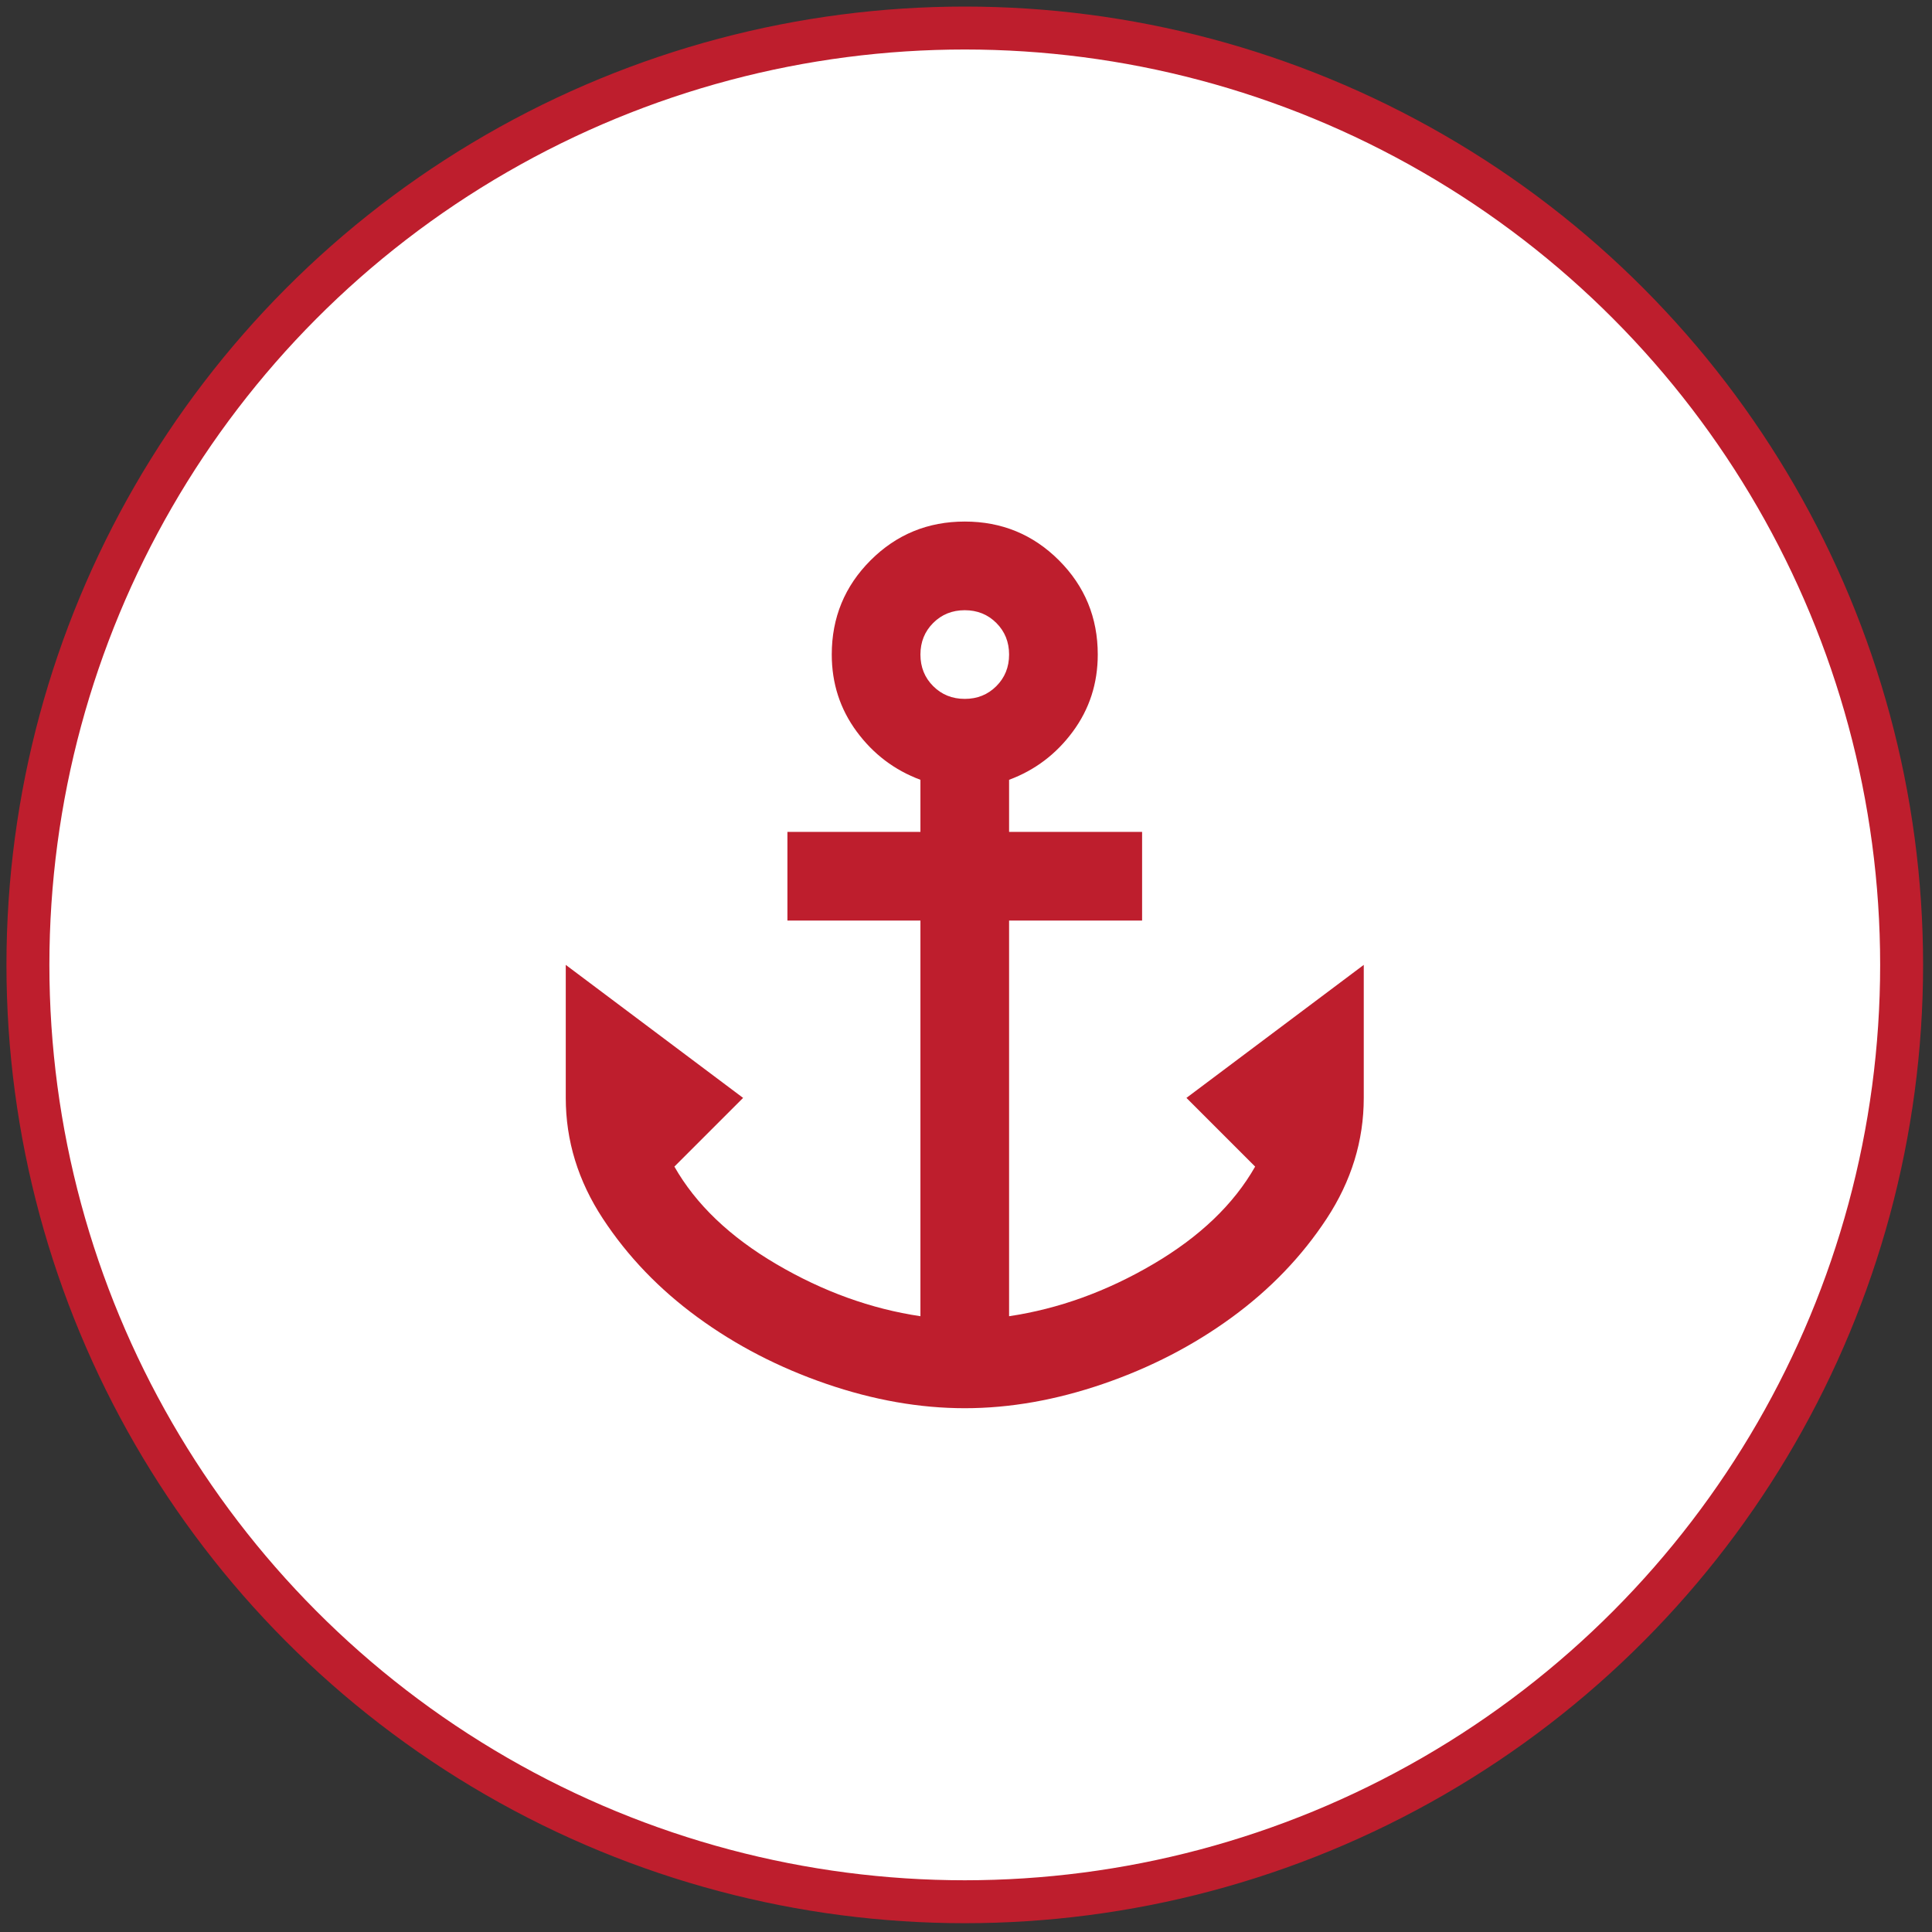
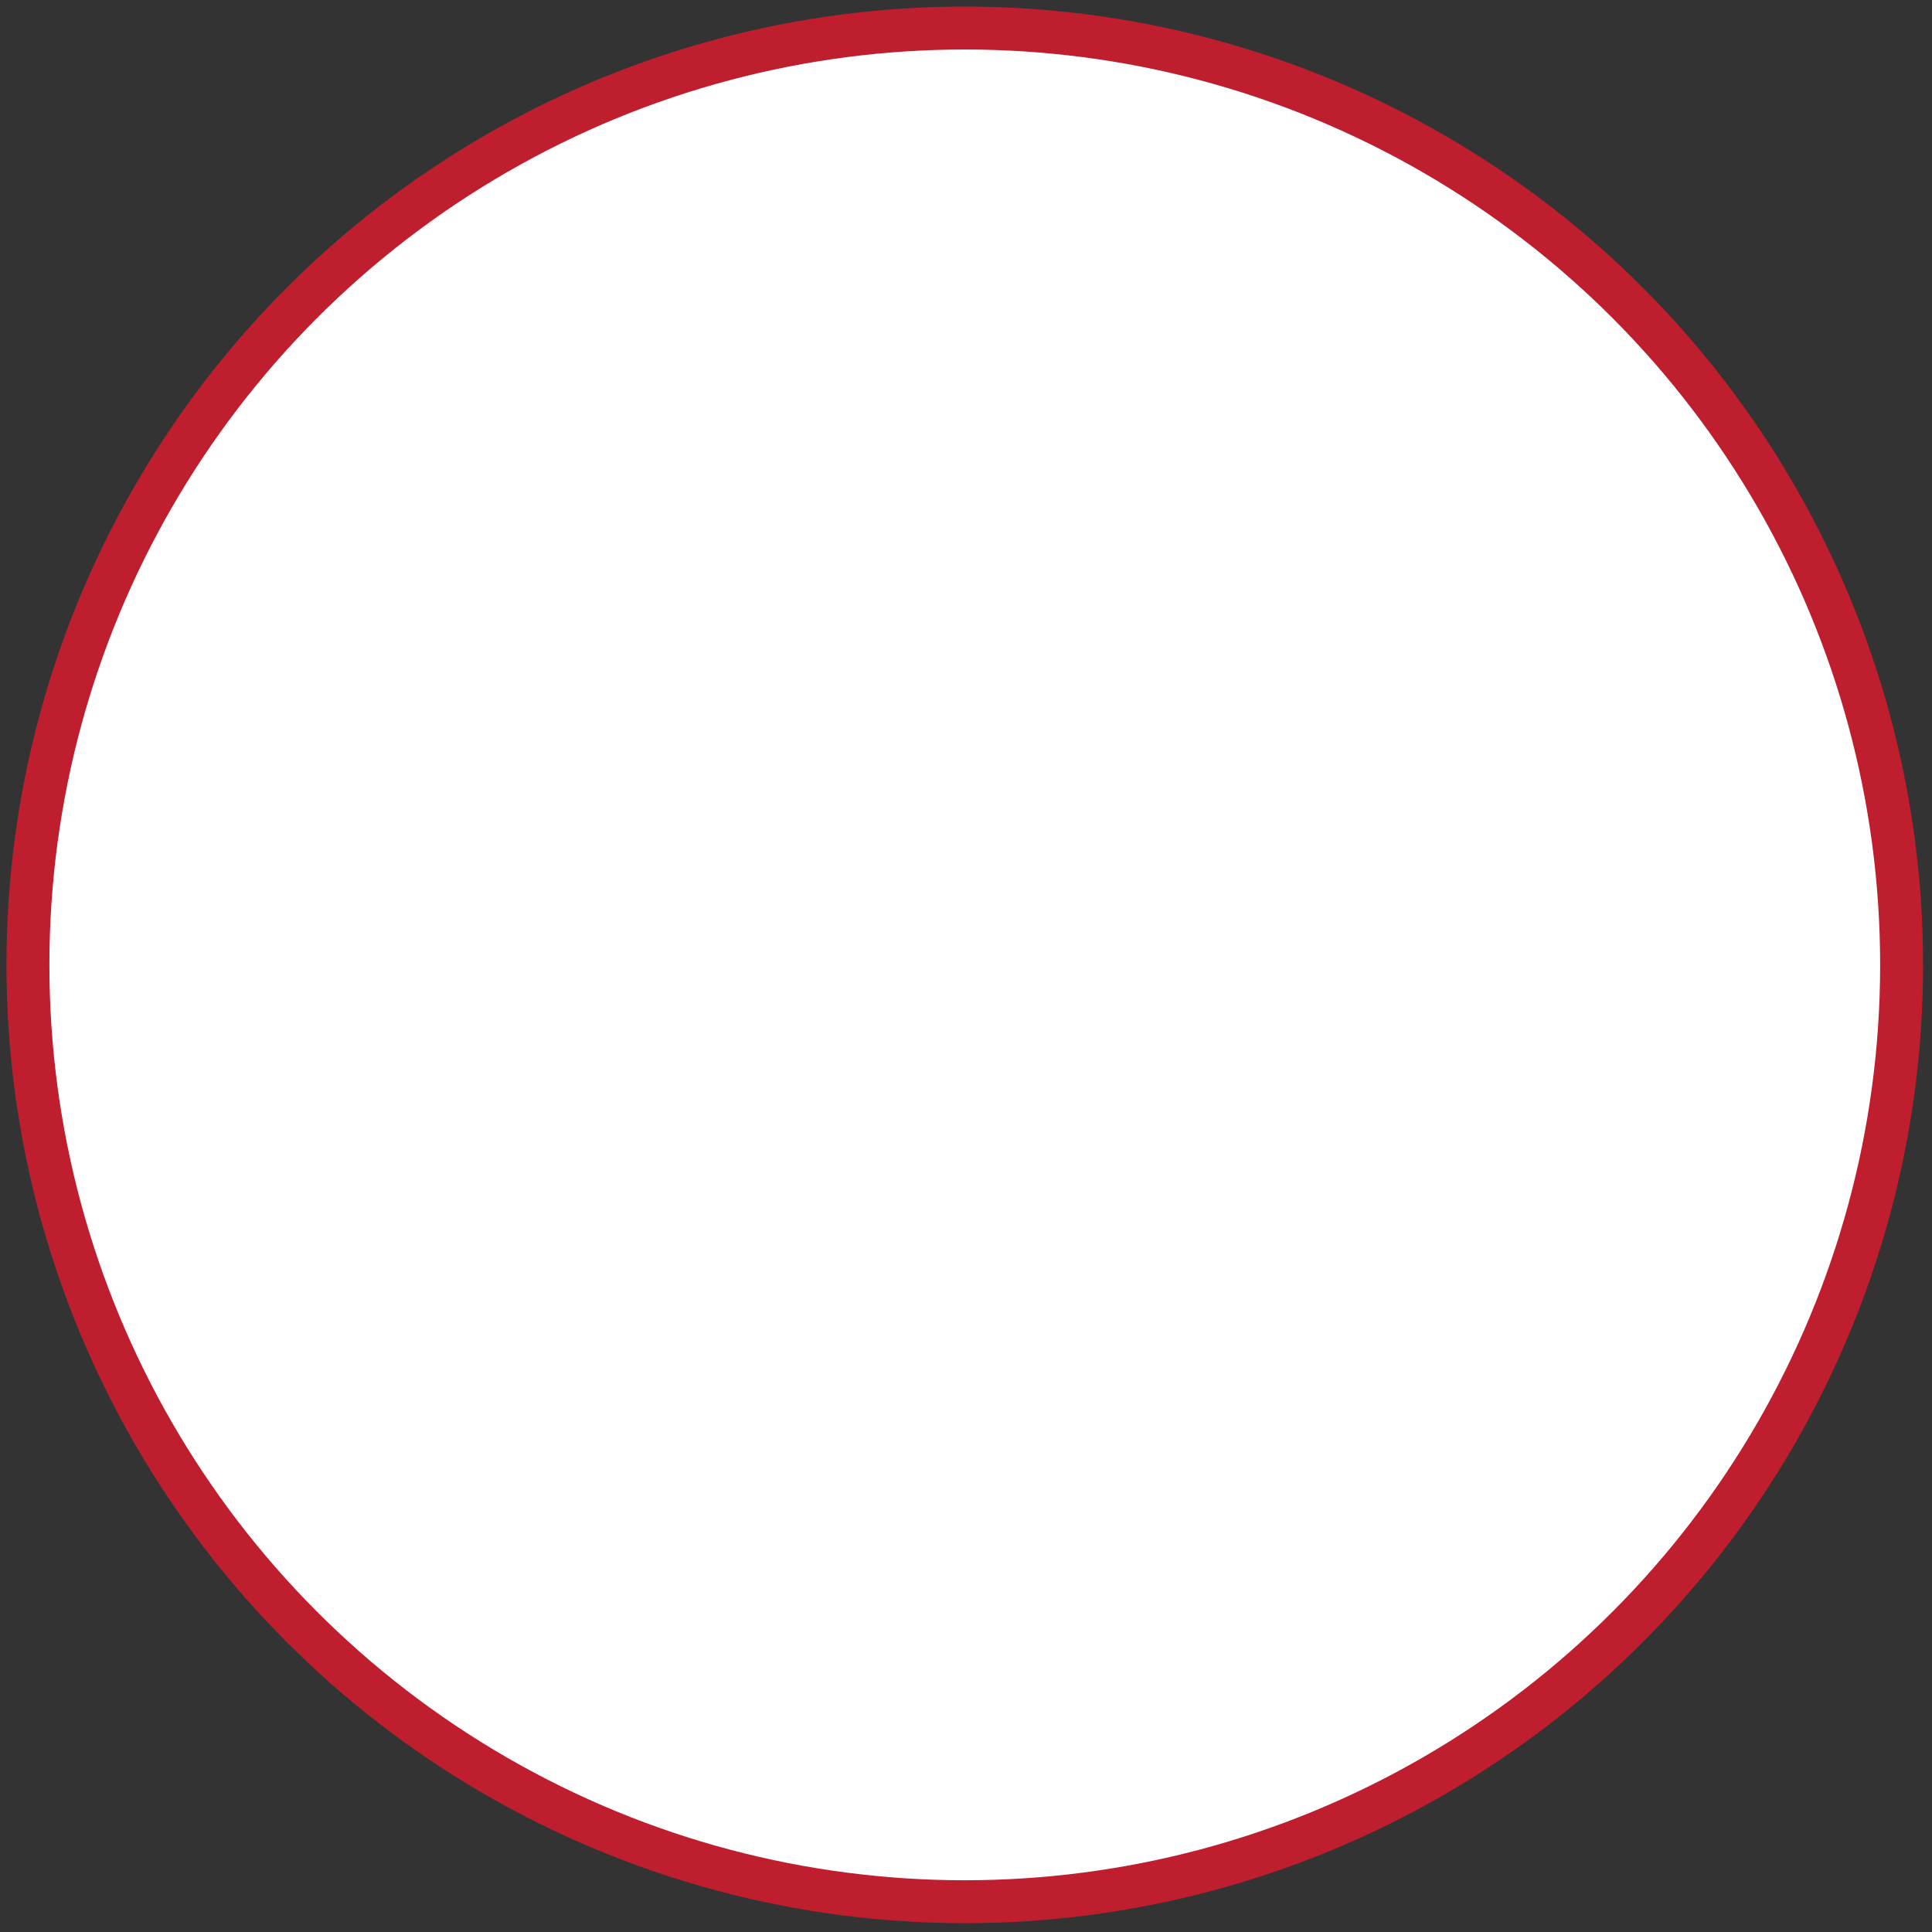
<svg xmlns="http://www.w3.org/2000/svg" width="135" height="135" viewBox="0 0 135 135" fill="none">
  <rect x="0" y="0" width="135" height="135" fill="#333333" stroke="none" />
  <circle cx="67.414" cy="67.422" r="65.463" fill="white" stroke="#BE1E2D" stroke-width="3" />
  <mask id="mask0_926_5" style="mask-type:alpha" maskUnits="userSpaceOnUse" x="30" y="30" width="75" height="75">
    <rect x="30.24" y="30.248" width="74.348" height="74.348" fill="#D9D9D9" />
  </mask>
  <g mask="url(#mask0_926_5)">
-     <path d="M67.414 98.4C64.264 98.4 61.037 97.832 57.733 96.696C54.428 95.561 51.434 94.012 48.749 92.05C46.064 90.088 43.857 87.79 42.128 85.157C40.398 82.524 39.533 79.71 39.533 76.716V67.422L51.925 76.716L47.123 81.517C48.62 84.15 50.995 86.422 54.248 88.332C57.501 90.243 60.856 91.456 64.316 91.972V64.324H55.022V58.129H64.316V54.489C62.509 53.817 61.024 52.694 59.863 51.12C58.701 49.545 58.12 47.751 58.12 45.737C58.12 43.156 59.024 40.962 60.831 39.154C62.638 37.347 64.832 36.444 67.414 36.444C69.995 36.444 72.189 37.347 73.996 39.154C75.803 40.962 76.707 43.156 76.707 45.737C76.707 47.751 76.126 49.545 74.965 51.12C73.803 52.694 72.319 53.817 70.511 54.489V58.129H79.805V64.324H70.511V91.972C73.971 91.456 77.327 90.243 80.579 88.332C83.832 86.422 86.207 84.15 87.704 81.517L82.903 76.716L95.294 67.422V76.716C95.294 79.71 94.429 82.524 92.7 85.157C90.97 87.79 88.763 90.088 86.078 92.05C83.393 94.012 80.399 95.561 77.094 96.696C73.79 97.832 70.563 98.4 67.414 98.4ZM67.414 48.835C68.291 48.835 69.027 48.538 69.621 47.944C70.215 47.351 70.511 46.615 70.511 45.737C70.511 44.86 70.215 44.124 69.621 43.53C69.027 42.936 68.291 42.639 67.414 42.639C66.536 42.639 65.8 42.936 65.206 43.53C64.613 44.124 64.316 44.86 64.316 45.737C64.316 46.615 64.613 47.351 65.206 47.944C65.8 48.538 66.536 48.835 67.414 48.835Z" fill="#BE1E2D" />
-   </g>
+     </g>
</svg>